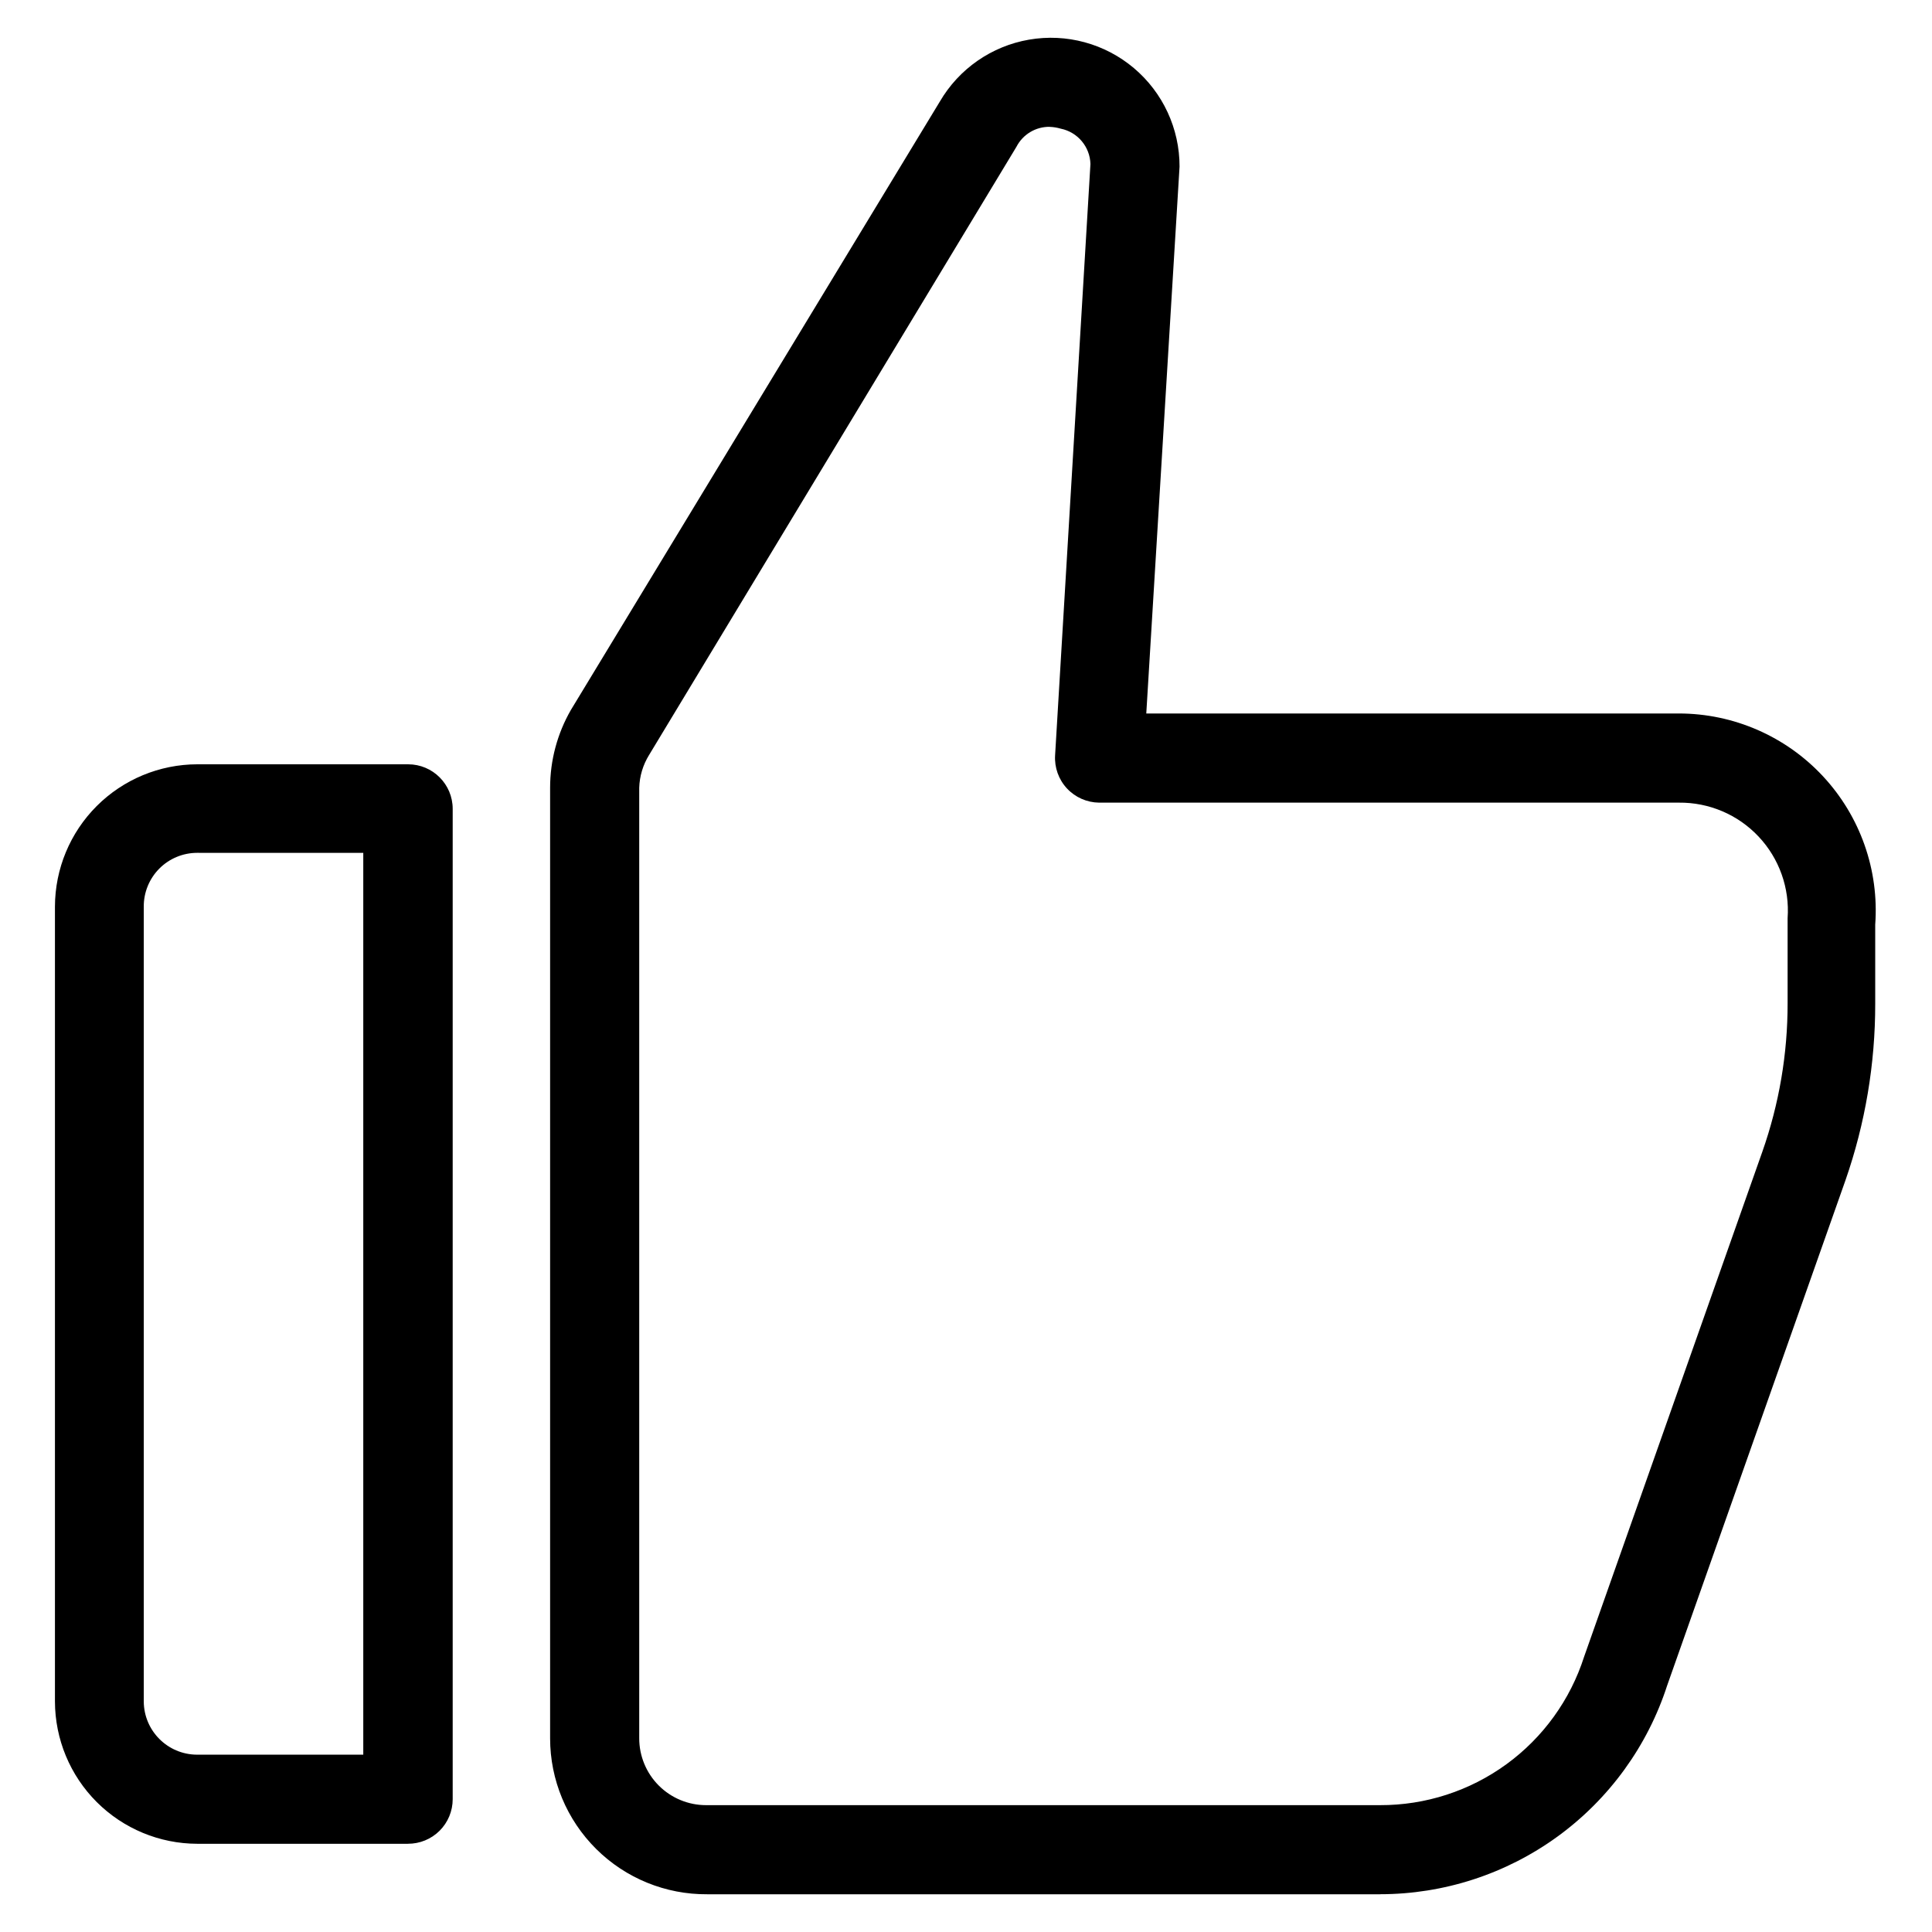
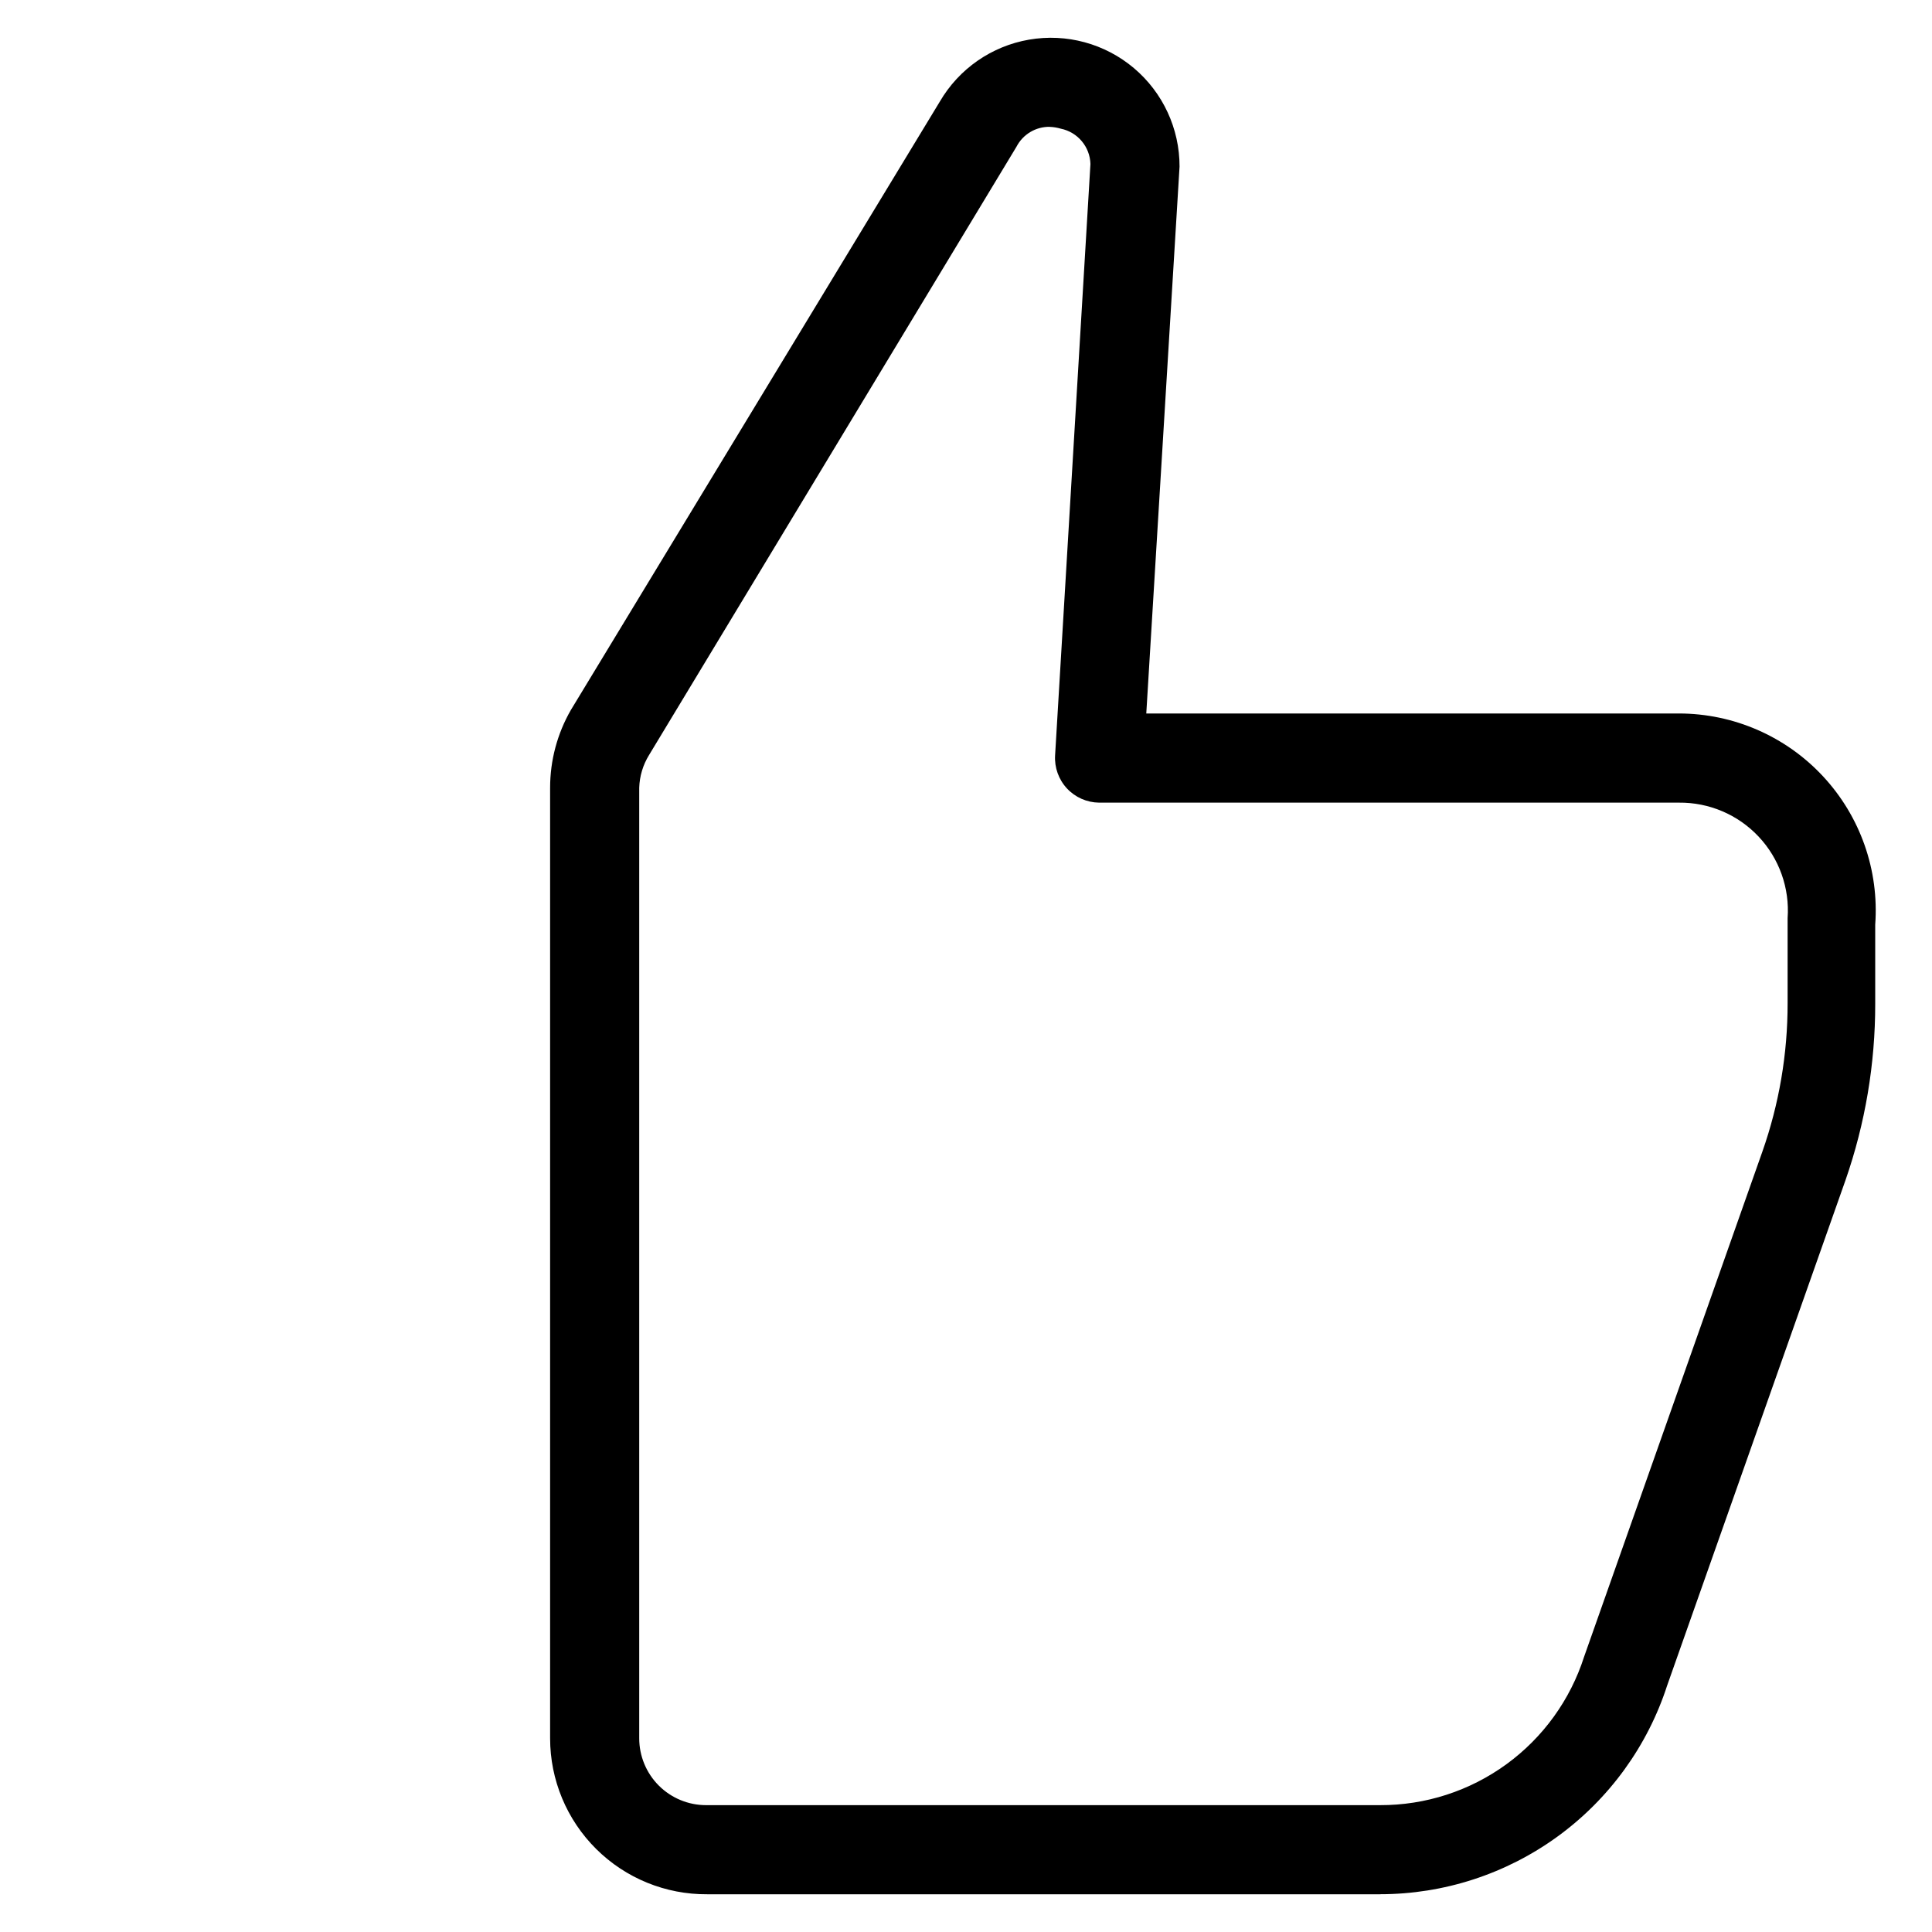
<svg xmlns="http://www.w3.org/2000/svg" fill="#000000" width="800px" height="800px" version="1.1" viewBox="144 144 512 512">
  <g>
-     <path d="m252.08 632.62h-55.812c-9.992-0.02-19.57-4-26.641-11.066-7.066-7.066-11.043-16.648-11.066-26.641v-210.66c0.023-9.992 4-19.574 11.066-26.641 7.07-7.066 16.648-11.047 26.641-11.066h55.891c6.523 0 11.809 5.289 11.809 11.809v262.45c0 3.144-1.254 6.16-3.484 8.379-2.231 2.215-5.258 3.449-8.402 3.43zm-55.812-262.61c-3.769 0-7.387 1.5-10.047 4.176-2.66 2.676-4.144 6.301-4.121 10.07v210.66c0.043 7.766 6.324 14.047 14.09 14.09h44.082v-238.99z" />
    <path d="m509.73 646h-178.3c-11.016 0.082-21.609-4.234-29.426-11.992-7.82-7.762-12.219-18.32-12.219-29.336v-251.91c0-7.238 1.898-14.352 5.512-20.625l97.77-161.22c5.074-8.691 13.727-14.699 23.645-16.41 9.918-1.715 20.086 1.047 27.777 7.535 7.695 6.492 12.125 16.051 12.105 26.117l-8.816 144.92h141.14c14.496 0.008 28.336 6.039 38.207 16.656 9.867 10.613 14.879 24.855 13.828 39.312v20.941c0.02 15.918-2.641 31.727-7.871 46.758l-47.23 133.82-0.004 0.004c-5.195 16.102-15.363 30.141-29.039 40.098-13.68 9.957-30.164 15.32-47.082 15.32zm-87.535-468.39c-3.703-0.055-7.117 1.988-8.816 5.273l-97.379 161.22c-1.609 2.609-2.508 5.598-2.598 8.66v251.91c0 4.695 1.867 9.203 5.188 12.523 3.32 3.32 7.828 5.188 12.523 5.188h178.62c12.027 0.035 23.754-3.758 33.477-10.836 9.723-7.078 16.941-17.07 20.605-28.523l47.23-133.82c4.449-12.645 6.711-25.957 6.691-39.359v-22.516c0.574-7.969-2.215-15.812-7.691-21.629-5.473-5.82-13.133-9.078-21.121-8.992h-153.66c-3.231-0.039-6.305-1.398-8.508-3.762-2.203-2.367-3.336-5.531-3.144-8.754l9.367-156.73c-0.125-4.57-3.387-8.453-7.871-9.367-0.945-0.277-1.926-0.438-2.91-0.473z" />
  </g>
</svg>